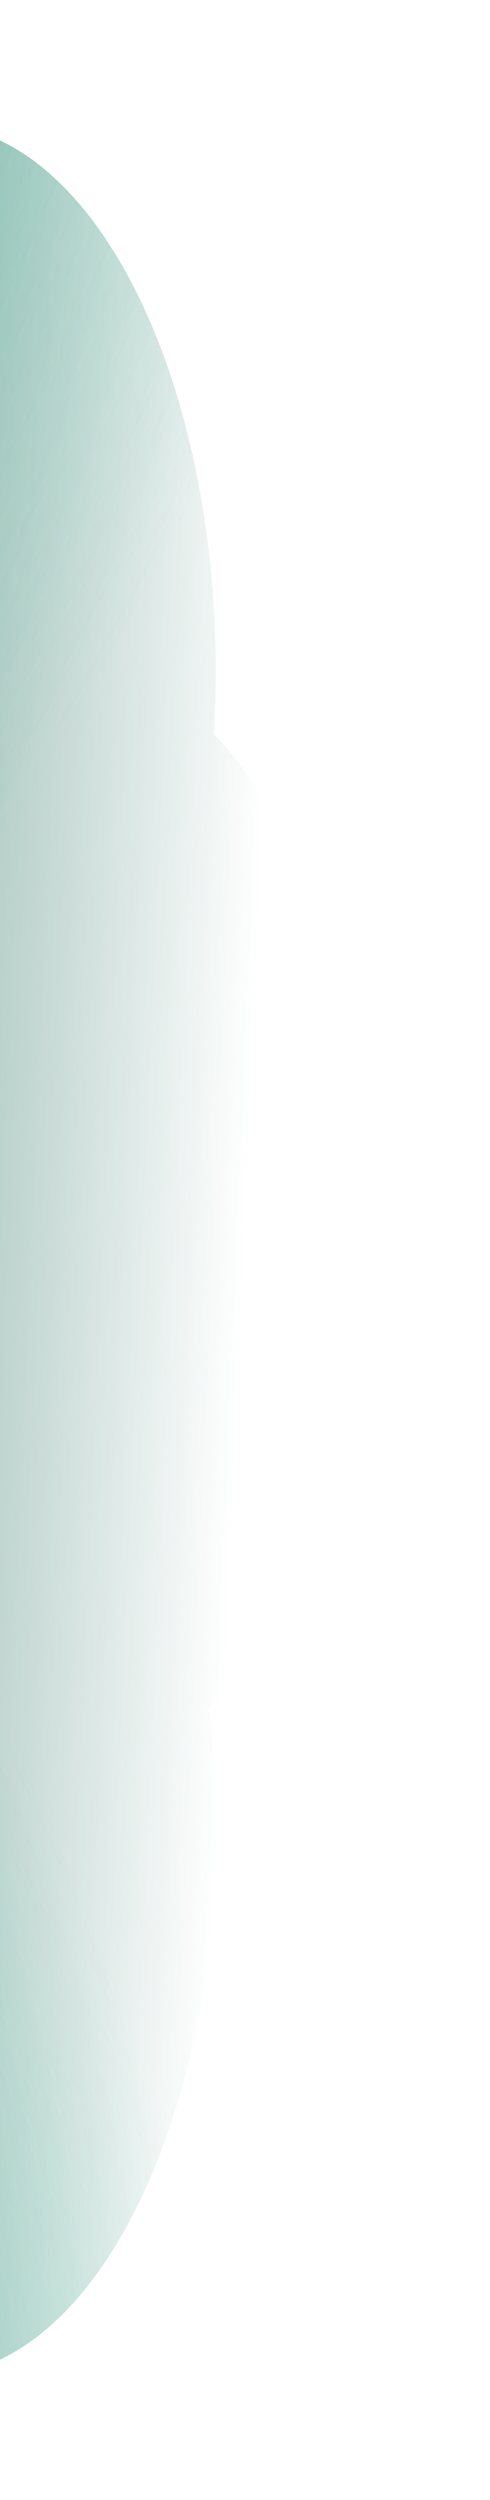
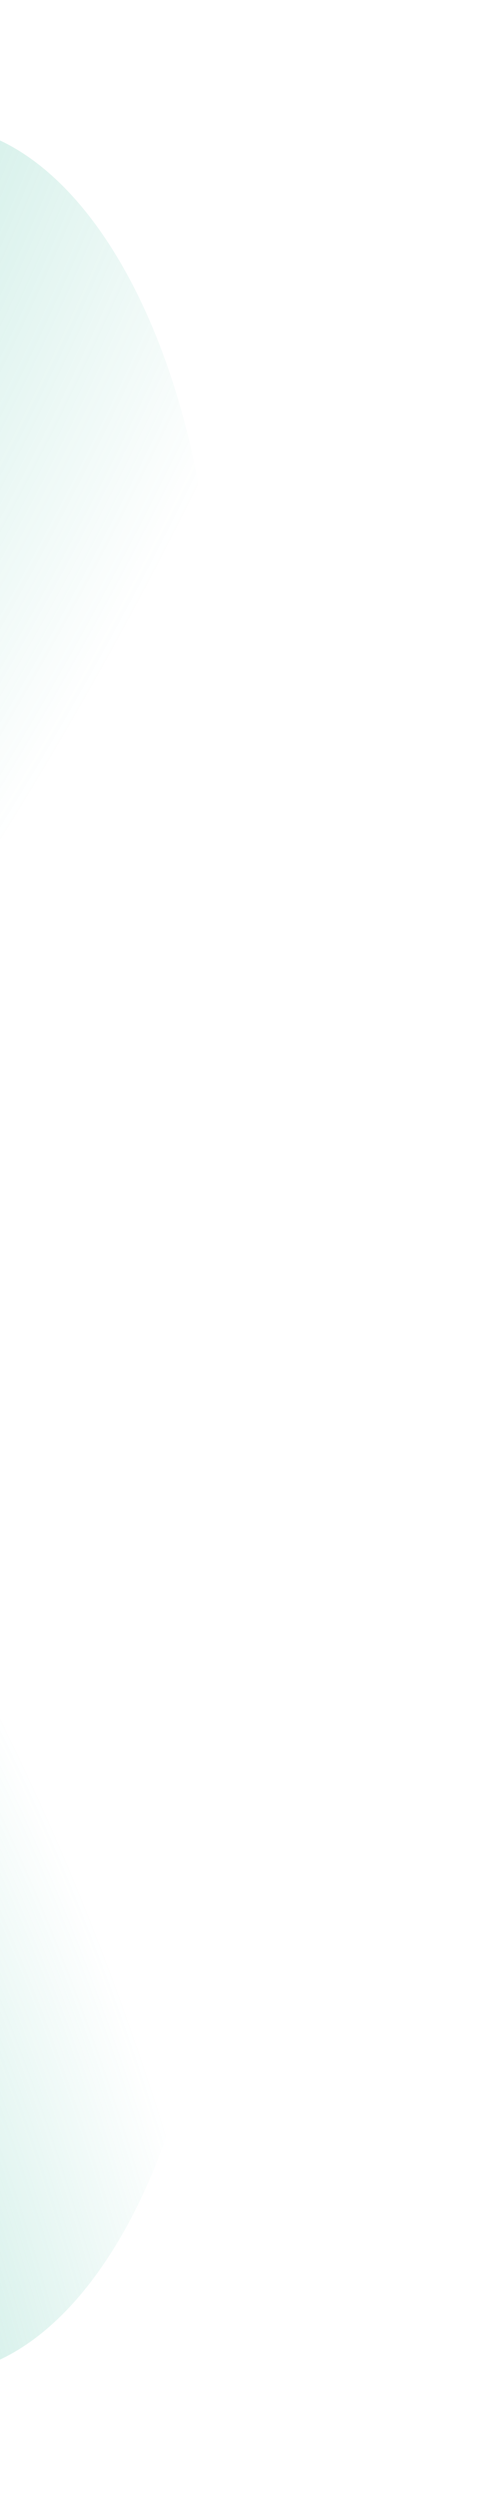
<svg xmlns="http://www.w3.org/2000/svg" width="393" height="2002" viewBox="0 0 393 2002" fill="none">
  <g filter="url(#filter0_f_2179_843)">
-     <path d="M-54 1902C-179.369 1902 -281 1705.92 -281 1464.04C-281 1292.55 -229.911 1144.08 -155.497 1072.19C-159.099 1041.21 -161 1008.99 -161 975.918C-161 958.974 -160.5 942.256 -159.529 925.813C-231.75 852.517 -281 706.334 -281 537.959C-281 296.081 -179.368 100 -54 100C71.369 100 173 296.081 173 537.959C173 554.903 172.501 571.623 171.53 588.065C243.751 661.362 293 807.544 293 975.918C293 1147.41 241.912 1295.88 167.498 1367.77C171.1 1398.74 173 1430.96 173 1464.04C173 1705.92 71.369 1902 -54 1902Z" fill="url(#paint0_linear_2179_843)" />
-     <path d="M-54 1902C-179.369 1902 -281 1705.92 -281 1464.04C-281 1292.55 -229.911 1144.08 -155.497 1072.19C-159.099 1041.21 -161 1008.99 -161 975.918C-161 958.974 -160.5 942.256 -159.529 925.813C-231.75 852.517 -281 706.334 -281 537.959C-281 296.081 -179.368 100 -54 100C71.369 100 173 296.081 173 537.959C173 554.903 172.501 571.623 171.53 588.065C243.751 661.362 293 807.544 293 975.918C293 1147.41 241.912 1295.88 167.498 1367.77C171.1 1398.74 173 1430.96 173 1464.04C173 1705.92 71.369 1902 -54 1902Z" fill="url(#paint1_radial_2179_843)" fill-opacity="0.6" />
+     <path d="M-54 1902C-179.369 1902 -281 1705.92 -281 1464.04C-281 1292.55 -229.911 1144.08 -155.497 1072.19C-161 958.974 -160.5 942.256 -159.529 925.813C-231.75 852.517 -281 706.334 -281 537.959C-281 296.081 -179.368 100 -54 100C71.369 100 173 296.081 173 537.959C173 554.903 172.501 571.623 171.53 588.065C243.751 661.362 293 807.544 293 975.918C293 1147.41 241.912 1295.88 167.498 1367.77C171.1 1398.74 173 1430.96 173 1464.04C173 1705.92 71.369 1902 -54 1902Z" fill="url(#paint1_radial_2179_843)" fill-opacity="0.6" />
    <path d="M-54 1902C-179.369 1902 -281 1705.92 -281 1464.04C-281 1292.55 -229.911 1144.08 -155.497 1072.19C-159.099 1041.21 -161 1008.99 -161 975.918C-161 958.974 -160.5 942.256 -159.529 925.813C-231.75 852.517 -281 706.334 -281 537.959C-281 296.081 -179.368 100 -54 100C71.369 100 173 296.081 173 537.959C173 554.903 172.501 571.623 171.53 588.065C243.751 661.362 293 807.544 293 975.918C293 1147.41 241.912 1295.88 167.498 1367.77C171.1 1398.74 173 1430.96 173 1464.04C173 1705.92 71.369 1902 -54 1902Z" fill="url(#paint2_radial_2179_843)" fill-opacity="0.73" />
  </g>
  <defs>
    <filter id="filter0_f_2179_843" x="-381" y="0" width="774" height="2002" filterUnits="userSpaceOnUse" color-interpolation-filters="sRGB">
      <feFlood flood-opacity="0" result="BackgroundImageFix" />
      <feBlend mode="normal" in="SourceGraphic" in2="BackgroundImageFix" result="shape" />
      <feGaussianBlur stdDeviation="50" result="effect1_foregroundBlur_2179_843" />
    </filter>
    <linearGradient id="paint0_linear_2179_843" x1="-467" y1="892.957" x2="199.453" y2="922.134" gradientUnits="userSpaceOnUse">
      <stop stop-color="#206A59" />
      <stop offset="1" stop-color="#206A59" stop-opacity="0" />
    </linearGradient>
    <radialGradient id="paint1_radial_2179_843" cx="0" cy="0" r="1" gradientTransform="matrix(705 501.627 -746.231 1449.42 -631.5 10.286)" gradientUnits="userSpaceOnUse">
      <stop stop-color="#3BBA9C" />
      <stop offset="1" stop-color="#3BBA9C" stop-opacity="0" />
    </radialGradient>
    <radialGradient id="paint2_radial_2179_843" cx="0" cy="0" r="1" gradientTransform="matrix(442.5 -832.509 554.608 1097.3 -436.5 2215.52)" gradientUnits="userSpaceOnUse">
      <stop stop-color="#3BBA9C" />
      <stop offset="1" stop-color="#3BBA9C" stop-opacity="0" />
    </radialGradient>
  </defs>
</svg>